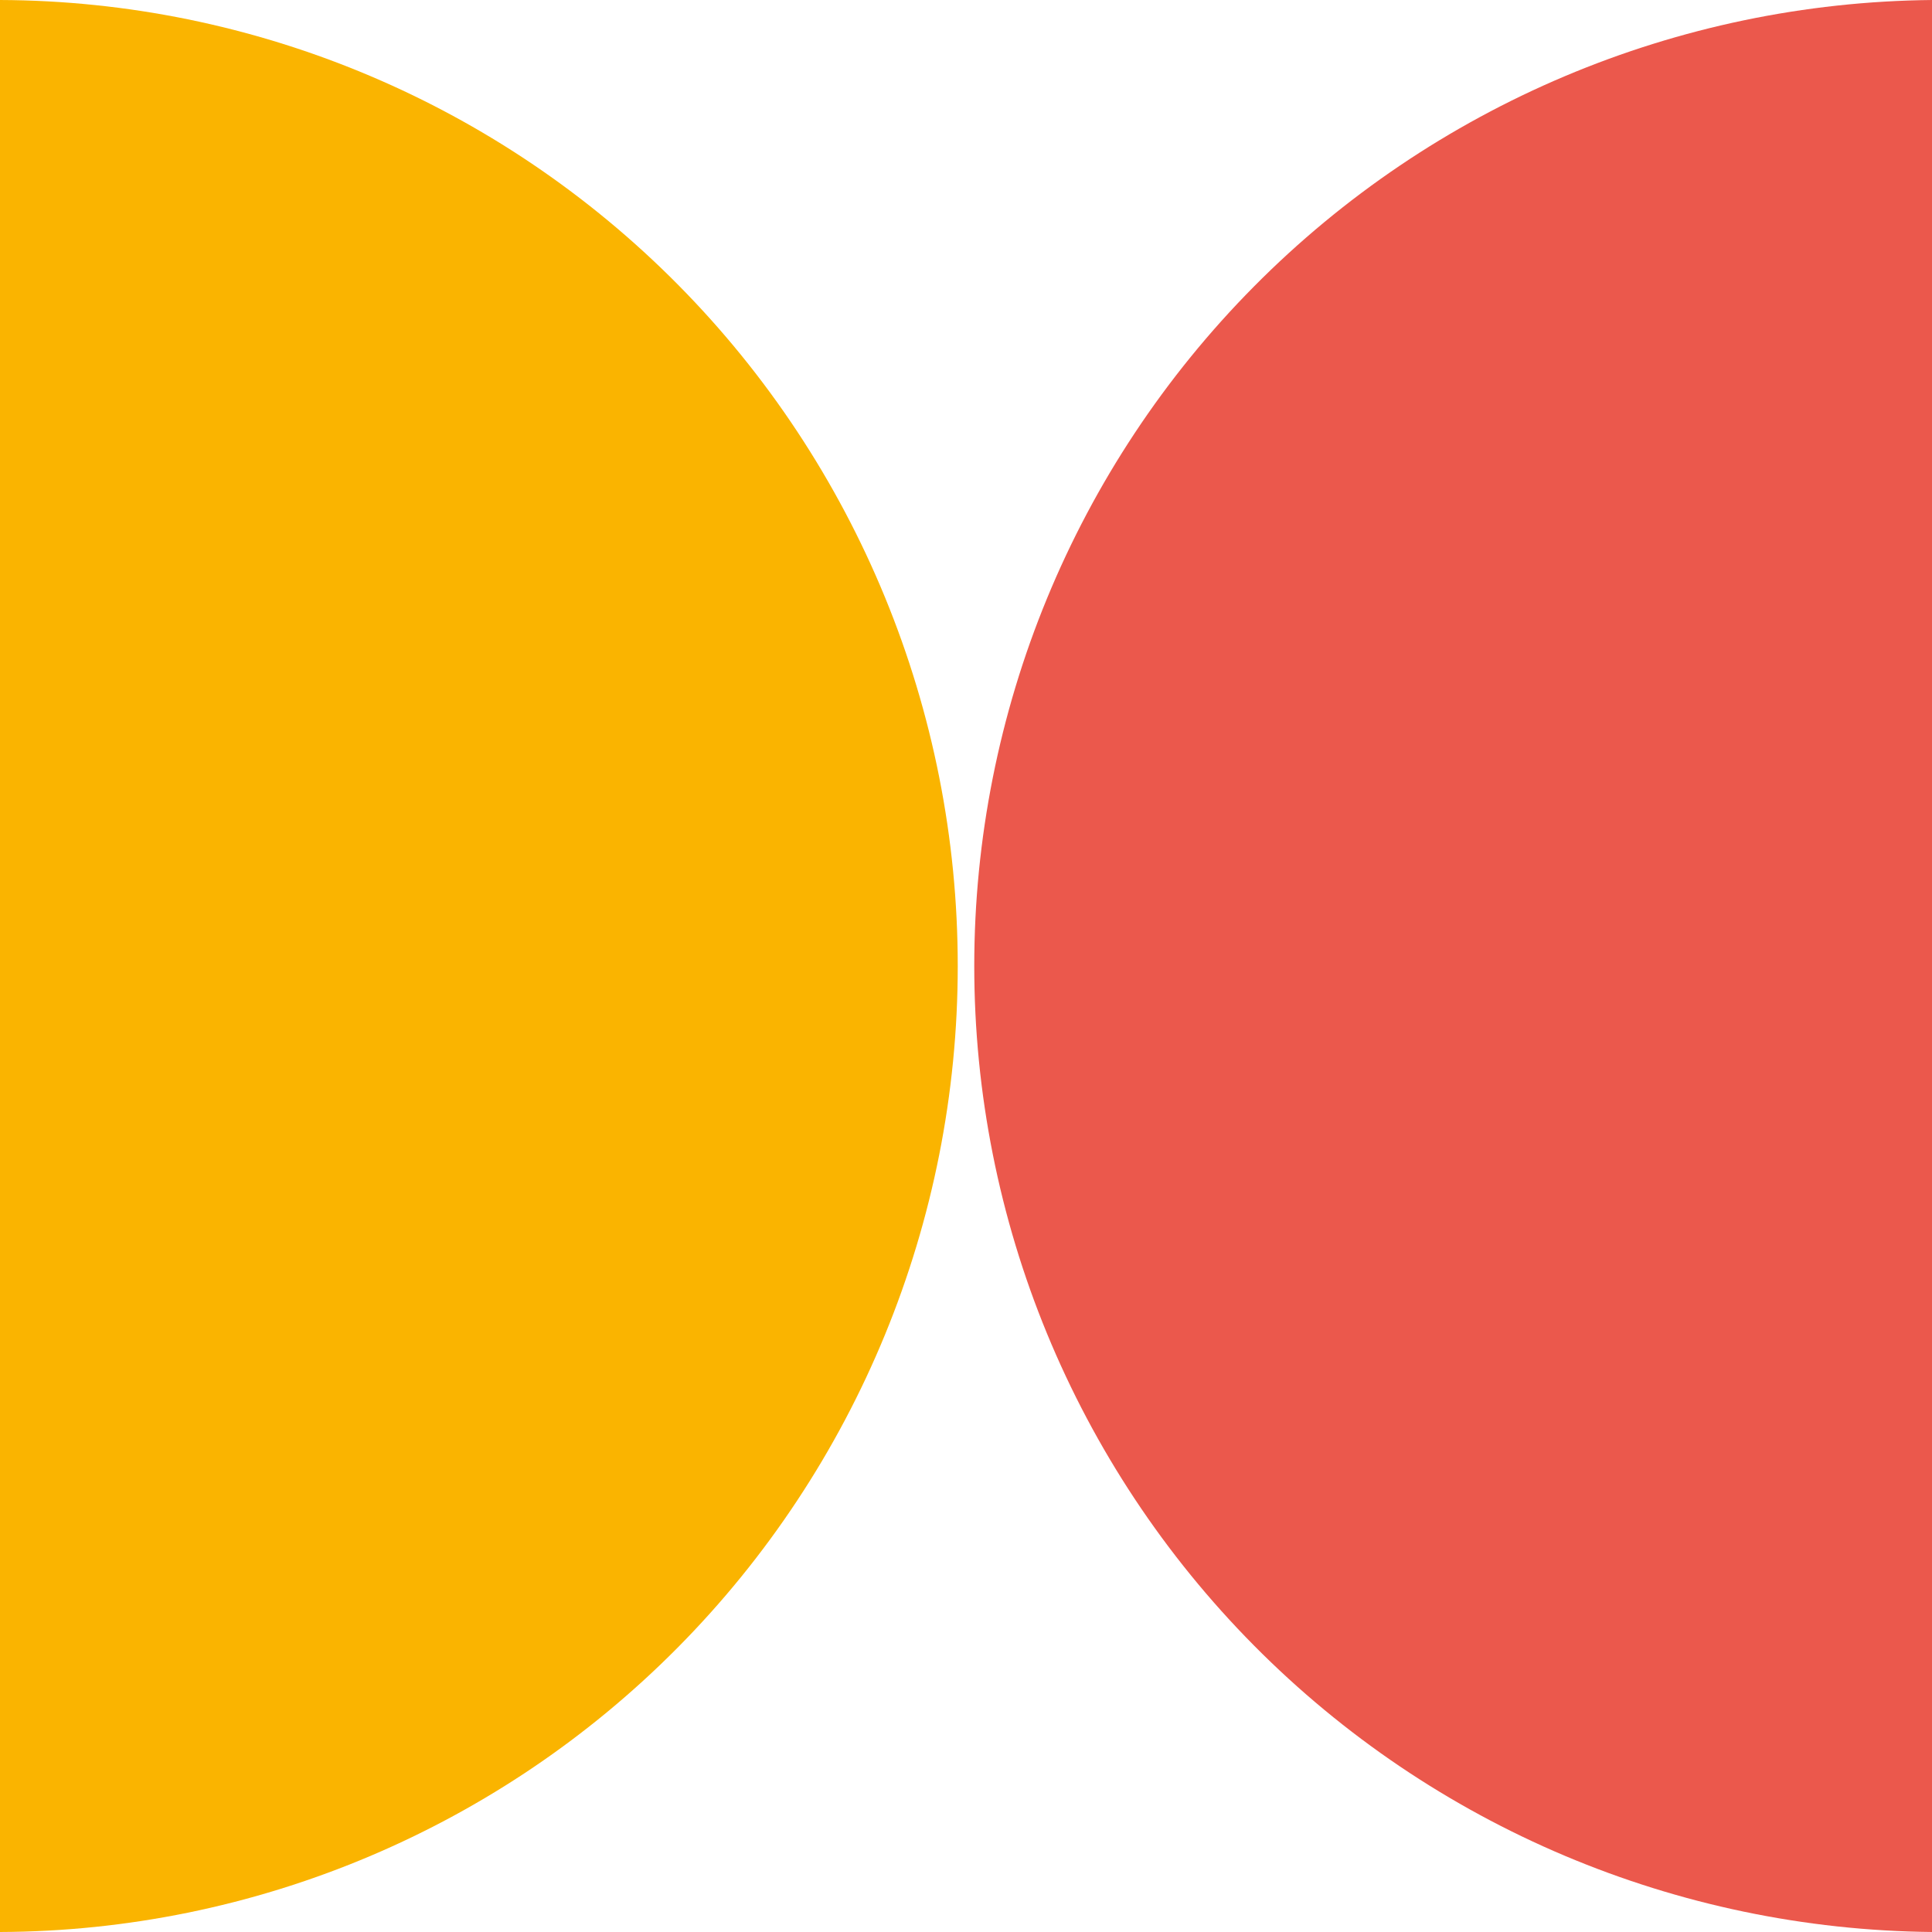
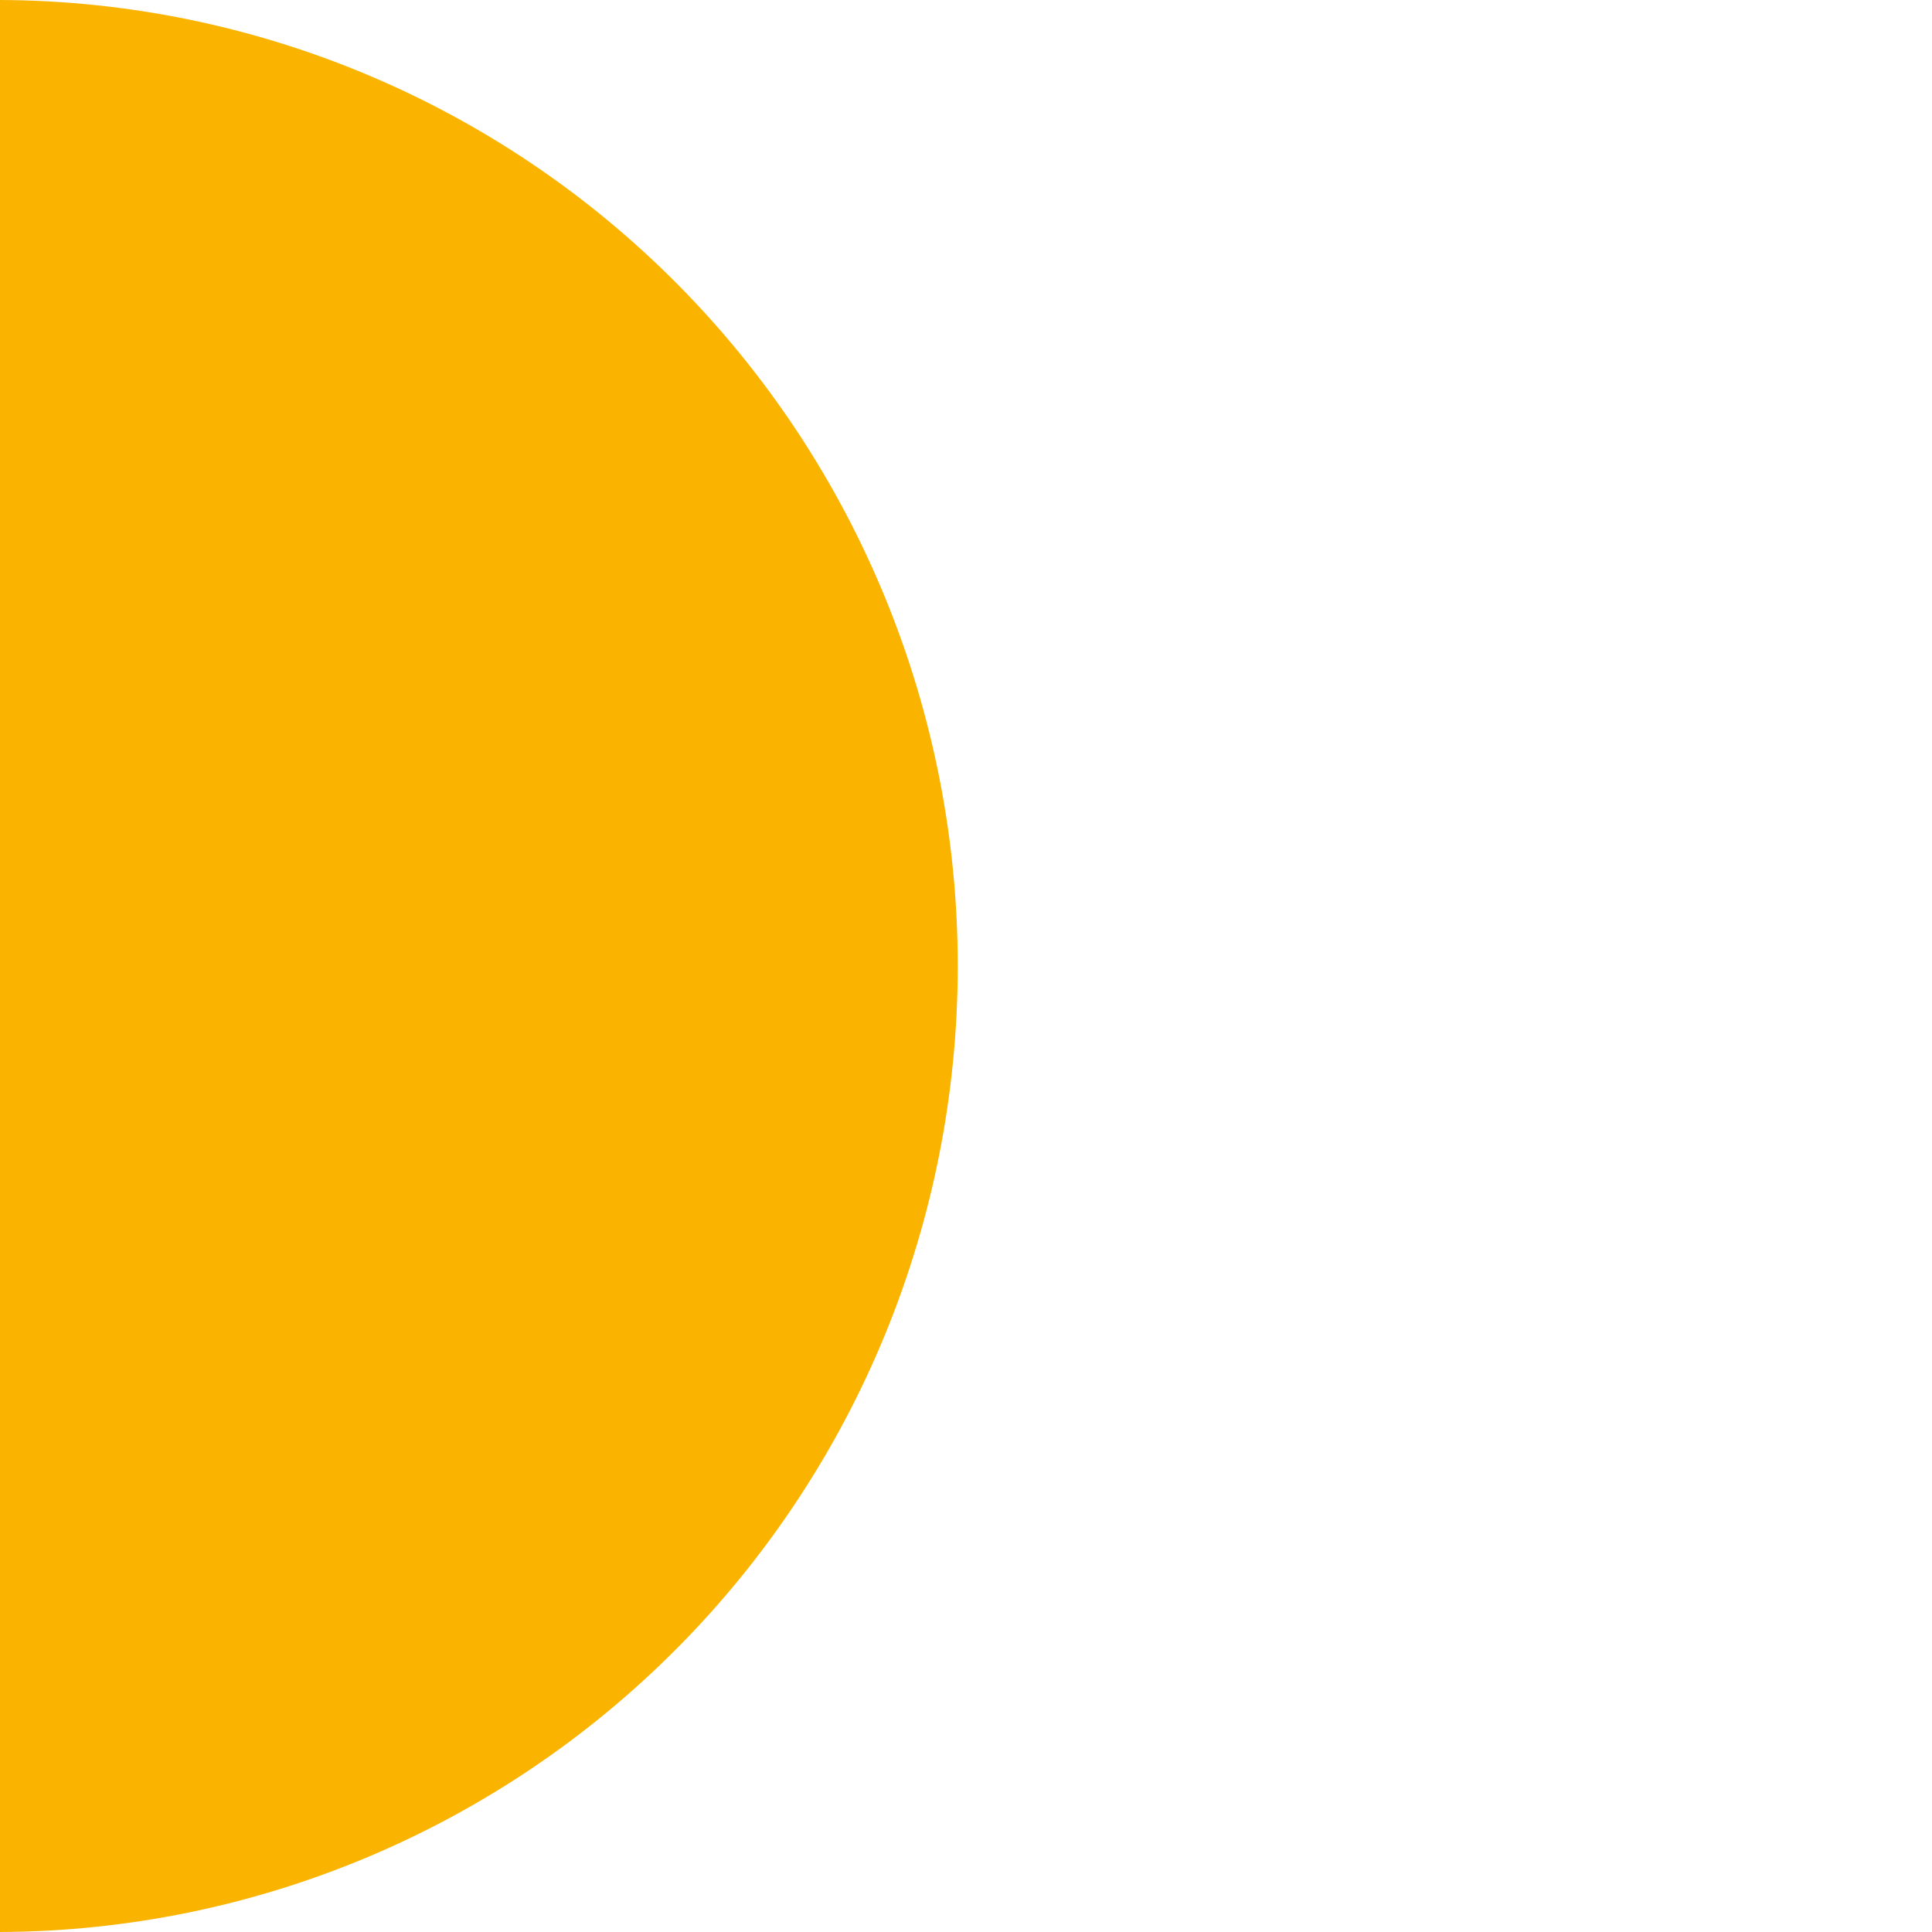
<svg xmlns="http://www.w3.org/2000/svg" width="117" height="117" viewBox="0 0 117 117" fill="none">
  <path d="M0 0V117C15.402 116.944 30.154 110.756 41.025 99.792C51.896 88.827 58 73.981 58 58.503C58.002 43.024 51.898 28.176 41.027 17.21C30.156 6.245 15.403 0.056 0 0Z" fill="#FAB400" />
-   <path d="M117 0V117C101.566 116.849 86.814 110.62 75.954 99.665C65.093 88.711 59 73.917 59 58.5C59 43.083 65.093 28.289 75.954 17.335C86.814 6.38 101.566 0.151 117 0Z" fill="#EB584C" />
</svg>